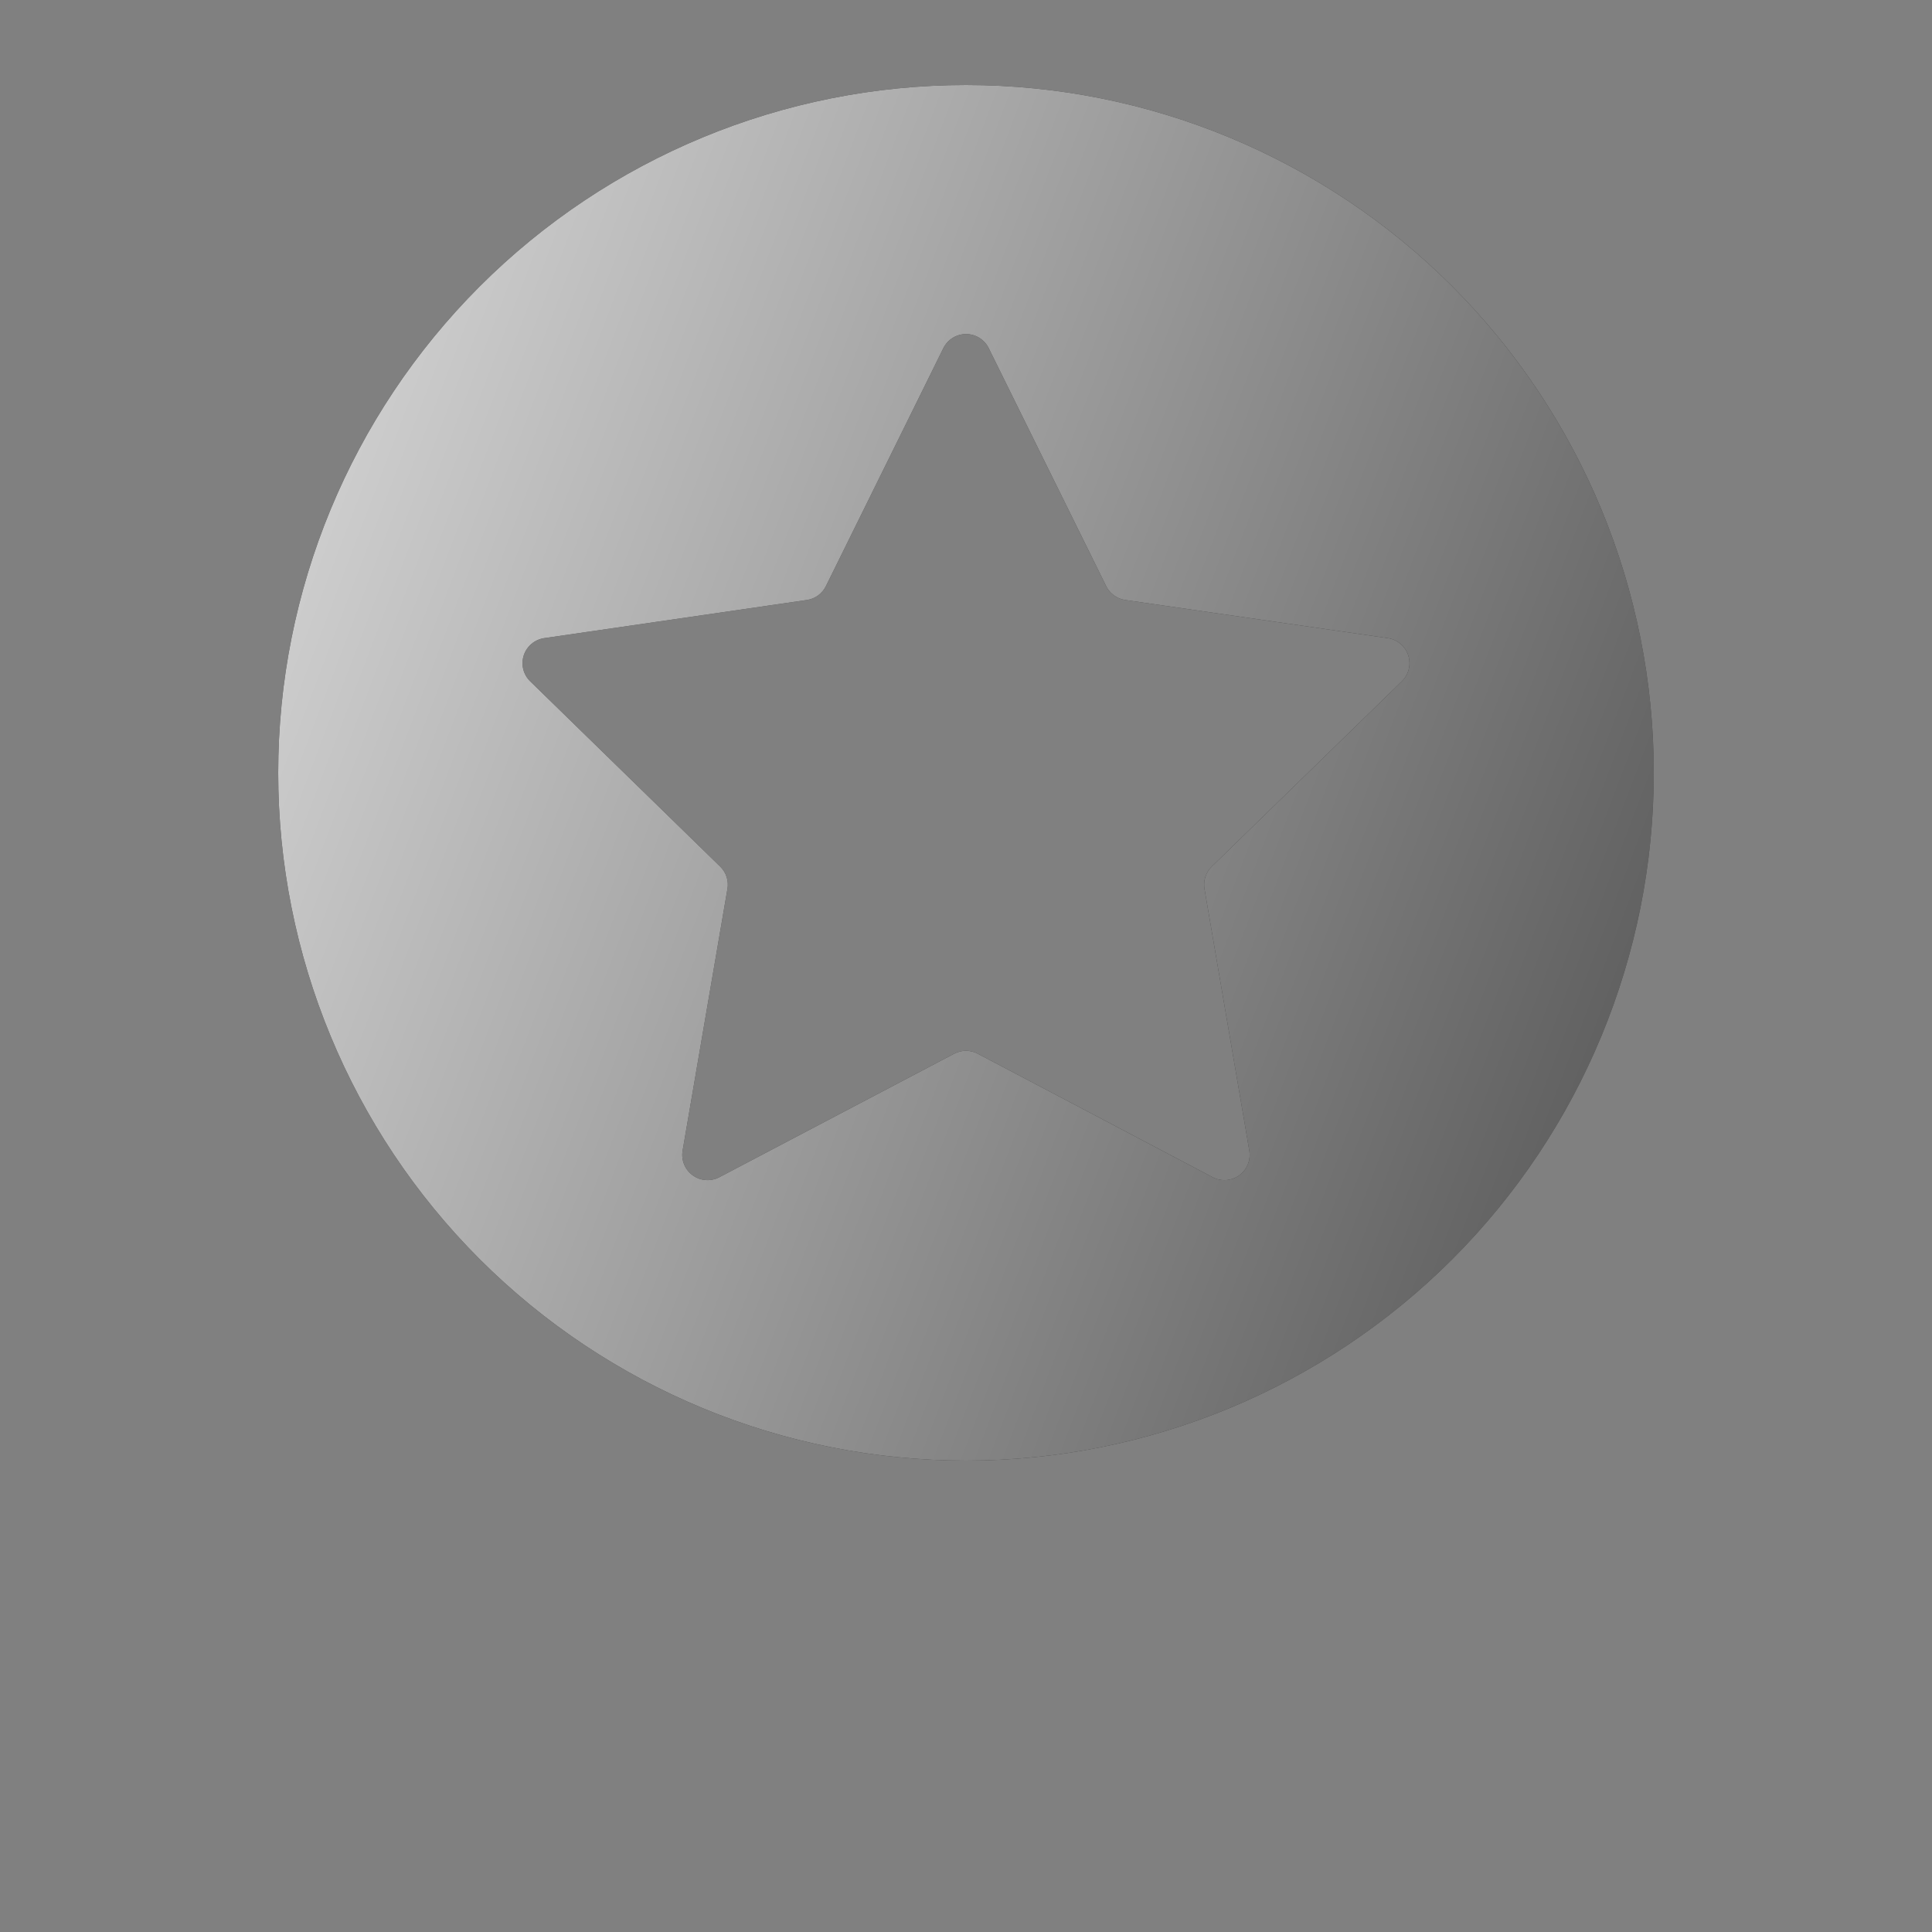
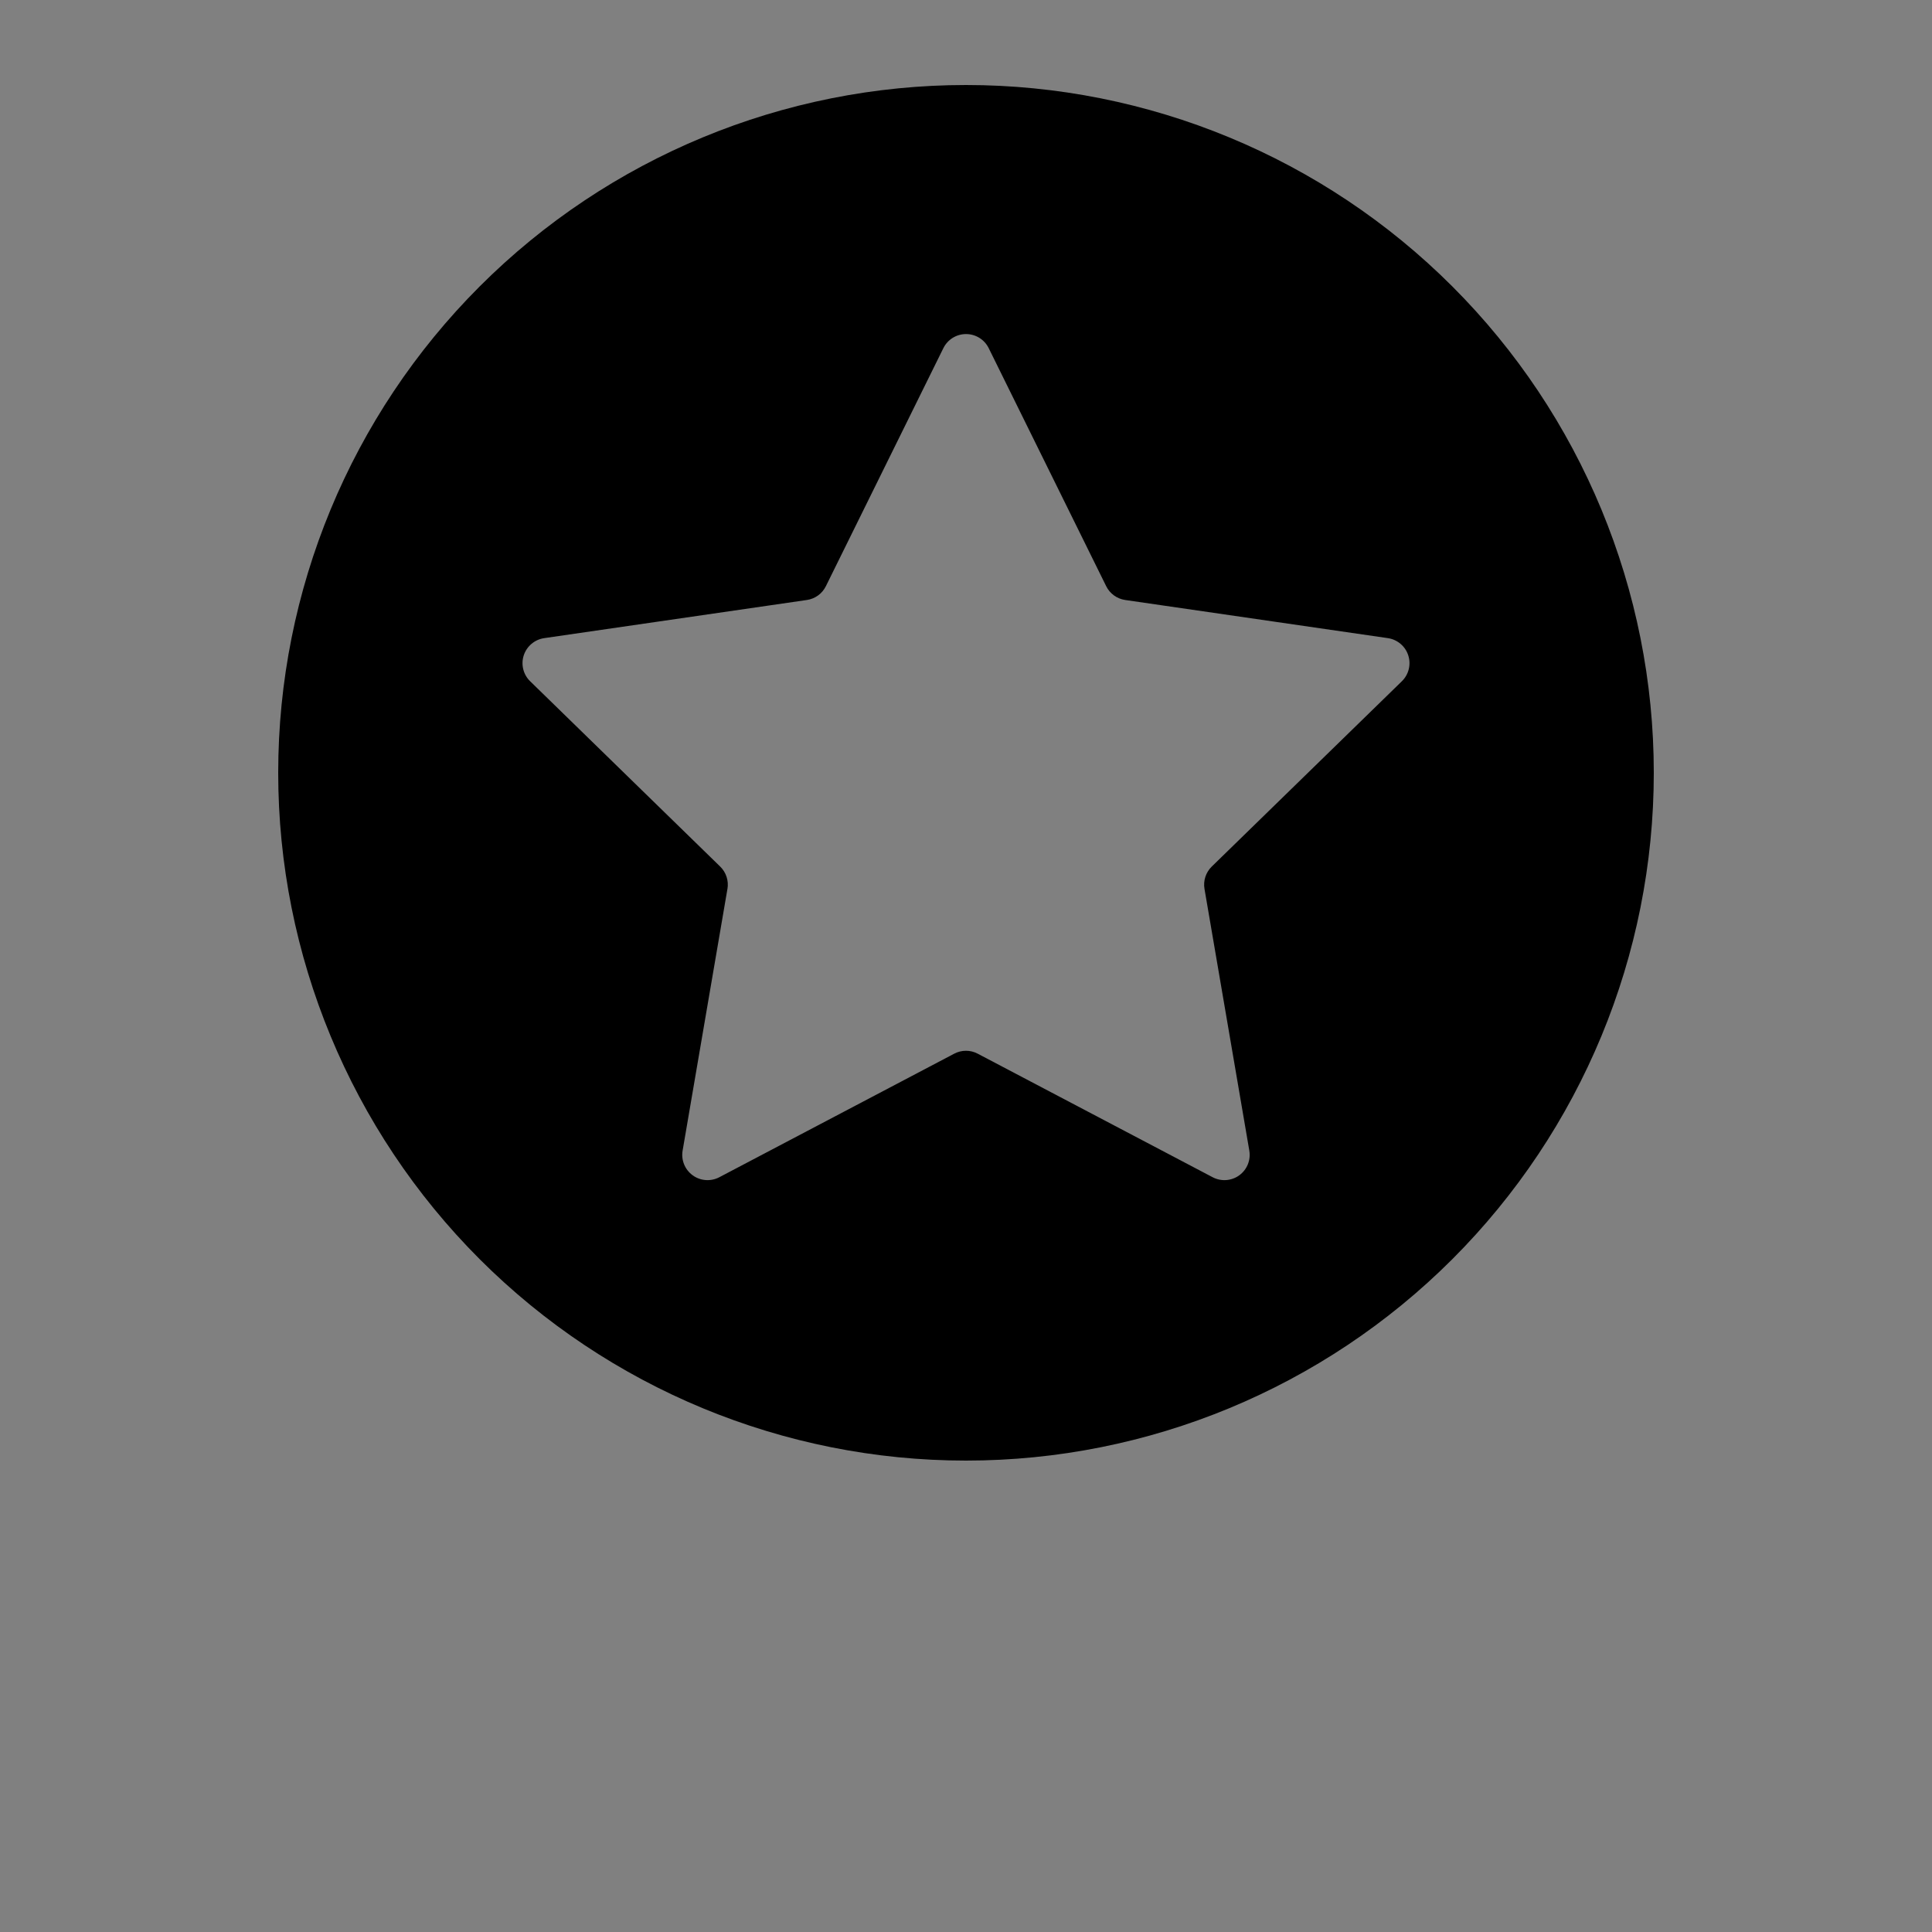
<svg xmlns="http://www.w3.org/2000/svg" width="56" height="56" viewBox="0 0 56 56" fill="none">
  <rect x="0" y="0" width="56" height="56" fill="#808080" stroke="none" />
  <path d="M28 2.464C22.713 2.464 17.642 4.564 13.903 8.303C10.165 12.042 8.064 17.113 8.064 22.4C8.064 27.687 10.165 32.758 13.903 36.497C17.642 40.235 22.713 42.336 28 42.336C33.288 42.336 38.359 40.235 42.097 36.497C45.836 32.758 47.936 27.687 47.936 22.4C47.936 17.113 45.836 12.041 42.097 8.303C38.358 4.564 33.288 2.464 28 2.464V2.464ZM40.634 19.746L35.123 25.118C34.951 25.286 34.872 25.529 34.913 25.766L36.212 33.351H36.212C36.259 33.626 36.146 33.903 35.921 34.067C35.695 34.231 35.396 34.252 35.15 34.123L28.34 30.542C28.127 30.429 27.872 30.429 27.658 30.542L20.849 34.123C20.602 34.252 20.303 34.231 20.078 34.067C19.852 33.903 19.739 33.626 19.786 33.351L21.085 25.766H21.086C21.126 25.529 21.048 25.286 20.875 25.118L15.366 19.746C15.167 19.552 15.095 19.261 15.181 18.996C15.268 18.731 15.497 18.538 15.772 18.497L23.388 17.391H23.389C23.627 17.356 23.833 17.206 23.939 16.99L27.344 10.091C27.468 9.841 27.722 9.683 28.001 9.683C28.28 9.683 28.535 9.841 28.658 10.091L32.063 16.99C32.169 17.206 32.375 17.356 32.614 17.391L40.23 18.497C40.505 18.538 40.734 18.731 40.819 18.996C40.905 19.261 40.833 19.552 40.634 19.746H40.634Z" fill="black" />
-   <path d="M28 2.464C22.713 2.464 17.642 4.564 13.903 8.303C10.165 12.042 8.064 17.113 8.064 22.4C8.064 27.687 10.165 32.758 13.903 36.497C17.642 40.235 22.713 42.336 28 42.336C33.288 42.336 38.359 40.235 42.097 36.497C45.836 32.758 47.936 27.687 47.936 22.4C47.936 17.113 45.836 12.041 42.097 8.303C38.358 4.564 33.288 2.464 28 2.464V2.464ZM40.634 19.746L35.123 25.118C34.951 25.286 34.872 25.529 34.913 25.766L36.212 33.351H36.212C36.259 33.626 36.146 33.903 35.921 34.067C35.695 34.231 35.396 34.252 35.15 34.123L28.34 30.542C28.127 30.429 27.872 30.429 27.658 30.542L20.849 34.123C20.602 34.252 20.303 34.231 20.078 34.067C19.852 33.903 19.739 33.626 19.786 33.351L21.085 25.766H21.086C21.126 25.529 21.048 25.286 20.875 25.118L15.366 19.746C15.167 19.552 15.095 19.261 15.181 18.996C15.268 18.731 15.497 18.538 15.772 18.497L23.388 17.391H23.389C23.627 17.356 23.833 17.206 23.939 16.99L27.344 10.091C27.468 9.841 27.722 9.683 28.001 9.683C28.28 9.683 28.535 9.841 28.658 10.091L32.063 16.99C32.169 17.206 32.375 17.356 32.614 17.391L40.23 18.497C40.505 18.538 40.734 18.731 40.819 18.996C40.905 19.261 40.833 19.552 40.634 19.746H40.634Z" fill="url(#paint0_linear_93_694)" />
  <defs>
    <linearGradient id="paint0_linear_93_694" x1="-4.553" y1="-1.581" x2="84.71" y2="32.295" gradientUnits="userSpaceOnUse">
      <stop stop-color="white" />
      <stop offset="1" stop-color="white" stop-opacity="0" />
    </linearGradient>
  </defs>
</svg>